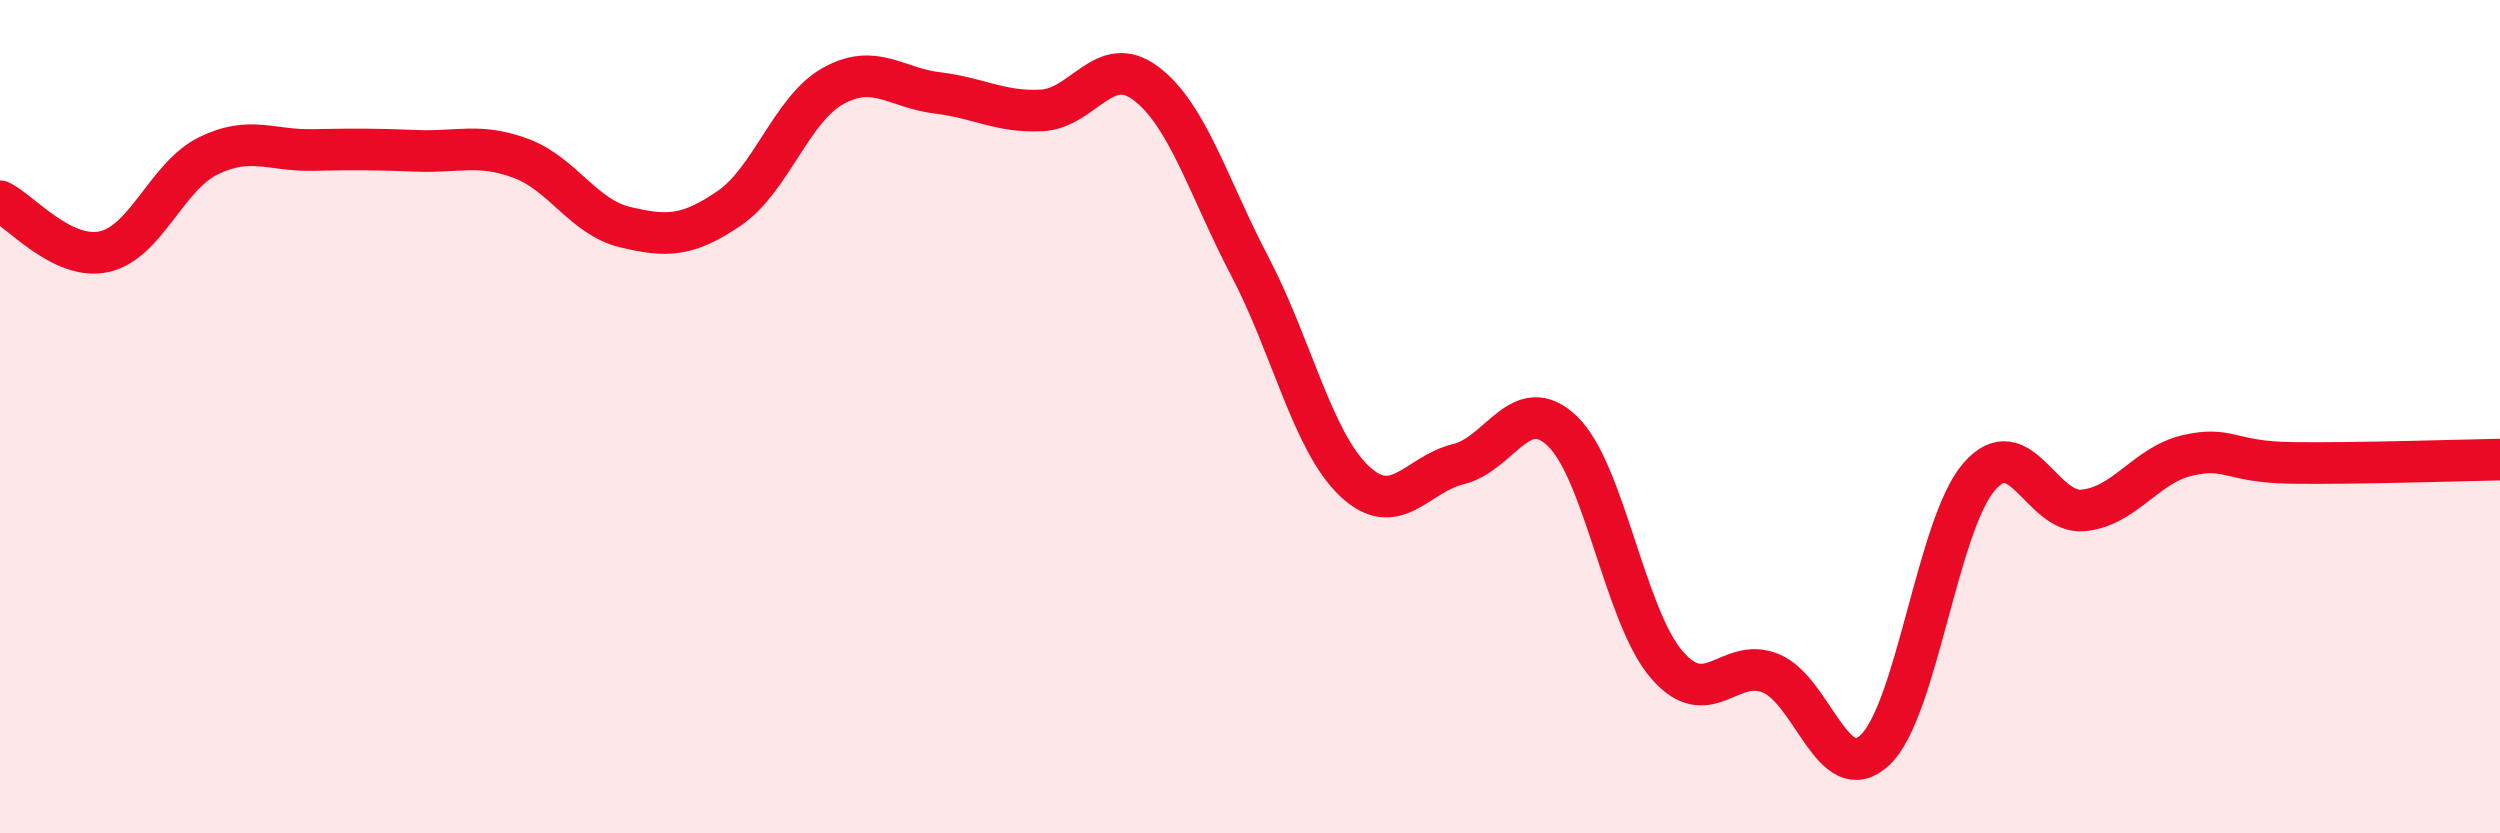
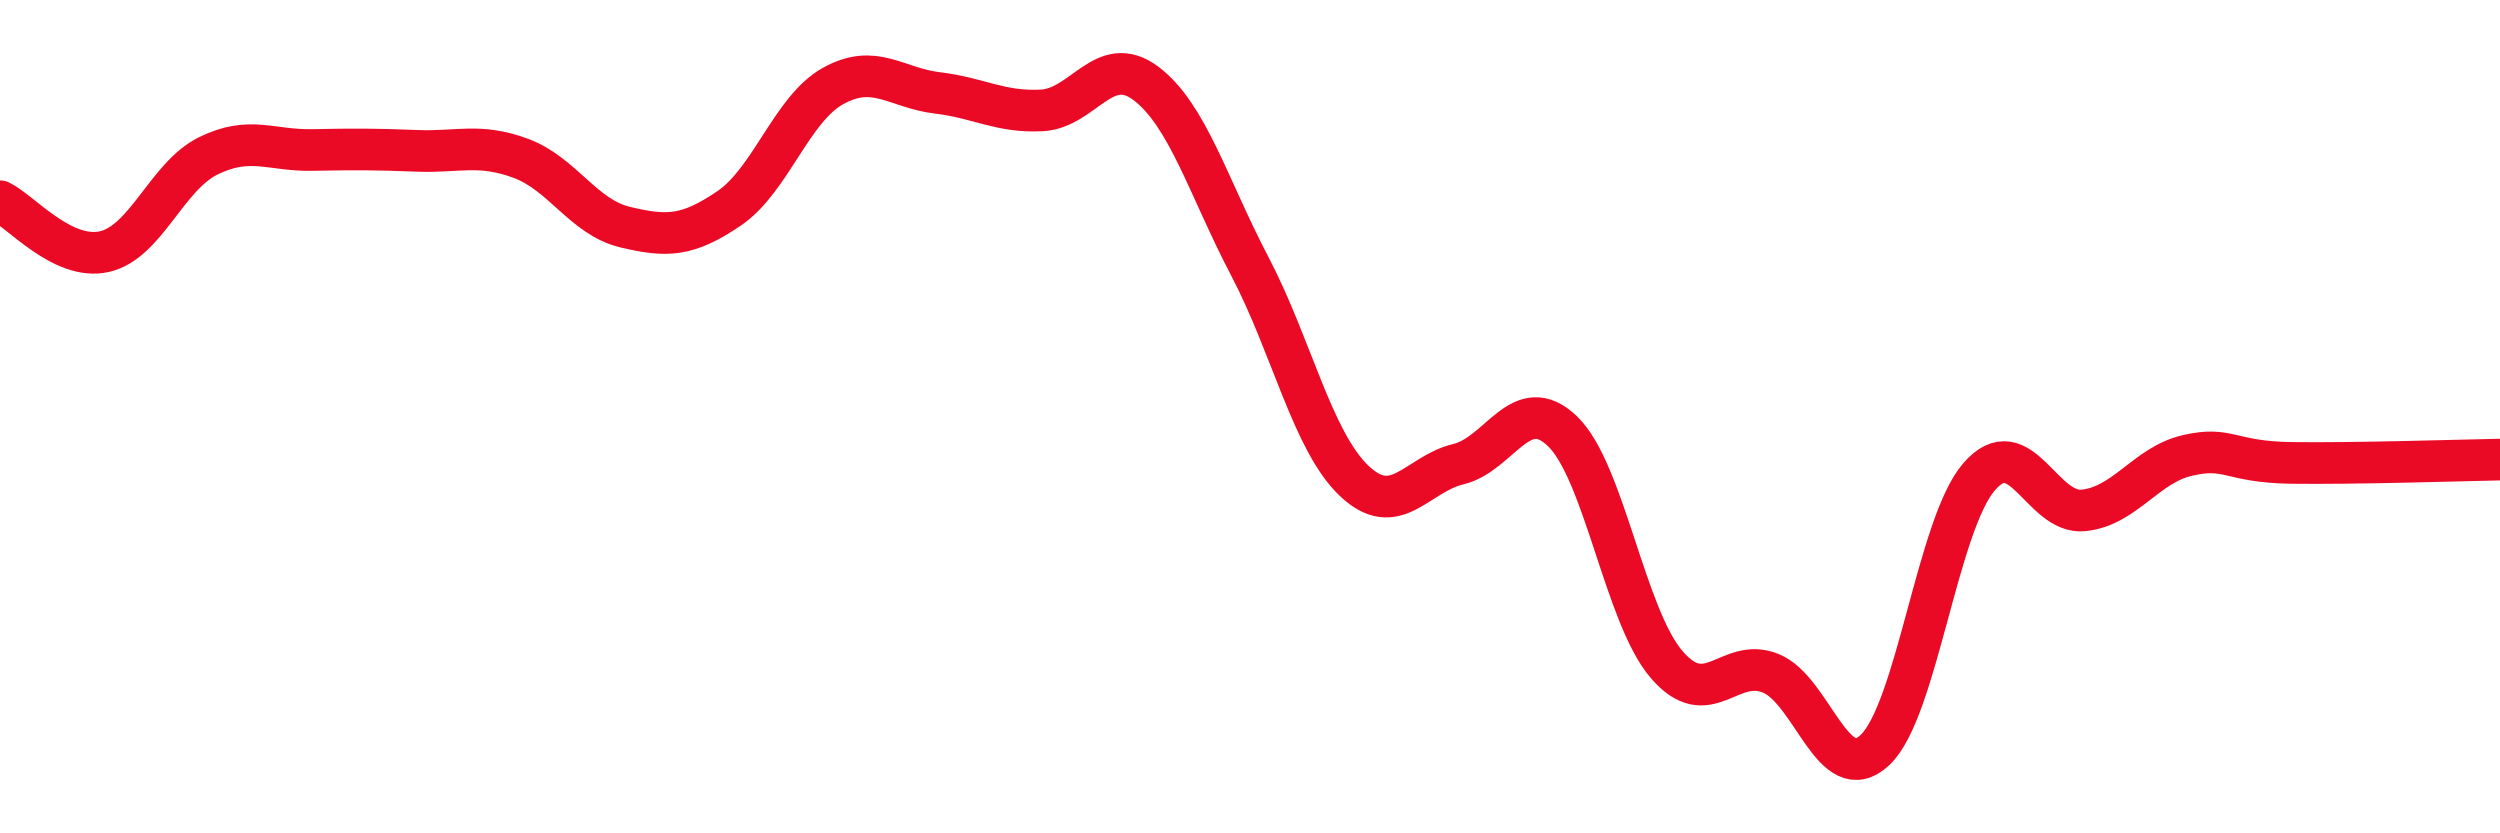
<svg xmlns="http://www.w3.org/2000/svg" width="60" height="20" viewBox="0 0 60 20">
-   <path d="M 0,4.83 C 0.5,5.07 1.5,6.26 2.5,6.04 C 3.5,5.82 4,4.23 5,3.74 C 6,3.25 6.5,3.62 7.5,3.6 C 8.5,3.58 9,3.58 10,3.62 C 11,3.66 11.5,3.43 12.5,3.8 C 13.5,4.17 14,5.21 15,5.45 C 16,5.69 16.5,5.68 17.5,5 C 18.5,4.32 19,2.61 20,2.06 C 21,1.51 21.5,2.11 22.5,2.23 C 23.5,2.35 24,2.7 25,2.65 C 26,2.6 26.5,1.25 27.5,2 C 28.5,2.75 29,4.49 30,6.4 C 31,8.31 31.5,10.59 32.5,11.54 C 33.5,12.49 34,11.38 35,11.14 C 36,10.9 36.5,9.39 37.5,10.35 C 38.5,11.31 39,14.79 40,15.95 C 41,17.11 41.5,15.75 42.5,16.16 C 43.5,16.57 44,18.94 45,18 C 46,17.06 46.5,12.59 47.5,11.44 C 48.5,10.29 49,12.35 50,12.25 C 51,12.15 51.5,11.16 52.5,10.93 C 53.5,10.7 53.5,11.09 55,11.11 C 56.5,11.13 59,11.05 60,11.03L60 20L0 20Z" fill="#EB0A25" opacity="0.1" stroke-linecap="round" stroke-linejoin="round" />
  <path d="M 0,4.83 C 0.5,5.07 1.5,6.26 2.5,6.04 C 3.5,5.82 4,4.23 5,3.74 C 6,3.25 6.5,3.62 7.5,3.6 C 8.5,3.58 9,3.58 10,3.62 C 11,3.66 11.5,3.43 12.5,3.8 C 13.5,4.17 14,5.21 15,5.45 C 16,5.69 16.5,5.68 17.5,5 C 18.5,4.32 19,2.61 20,2.06 C 21,1.51 21.5,2.11 22.5,2.23 C 23.5,2.35 24,2.7 25,2.65 C 26,2.6 26.5,1.25 27.5,2 C 28.5,2.75 29,4.49 30,6.4 C 31,8.31 31.5,10.59 32.5,11.54 C 33.5,12.49 34,11.38 35,11.14 C 36,10.9 36.5,9.39 37.5,10.35 C 38.5,11.31 39,14.79 40,15.95 C 41,17.11 41.5,15.75 42.5,16.16 C 43.5,16.57 44,18.94 45,18 C 46,17.06 46.5,12.59 47.5,11.44 C 48.5,10.29 49,12.35 50,12.25 C 51,12.15 51.5,11.16 52.5,10.93 C 53.5,10.7 53.5,11.09 55,11.11 C 56.5,11.13 59,11.05 60,11.03" stroke="#EB0A25" stroke-width="1" fill="none" stroke-linecap="round" stroke-linejoin="round" />
</svg>